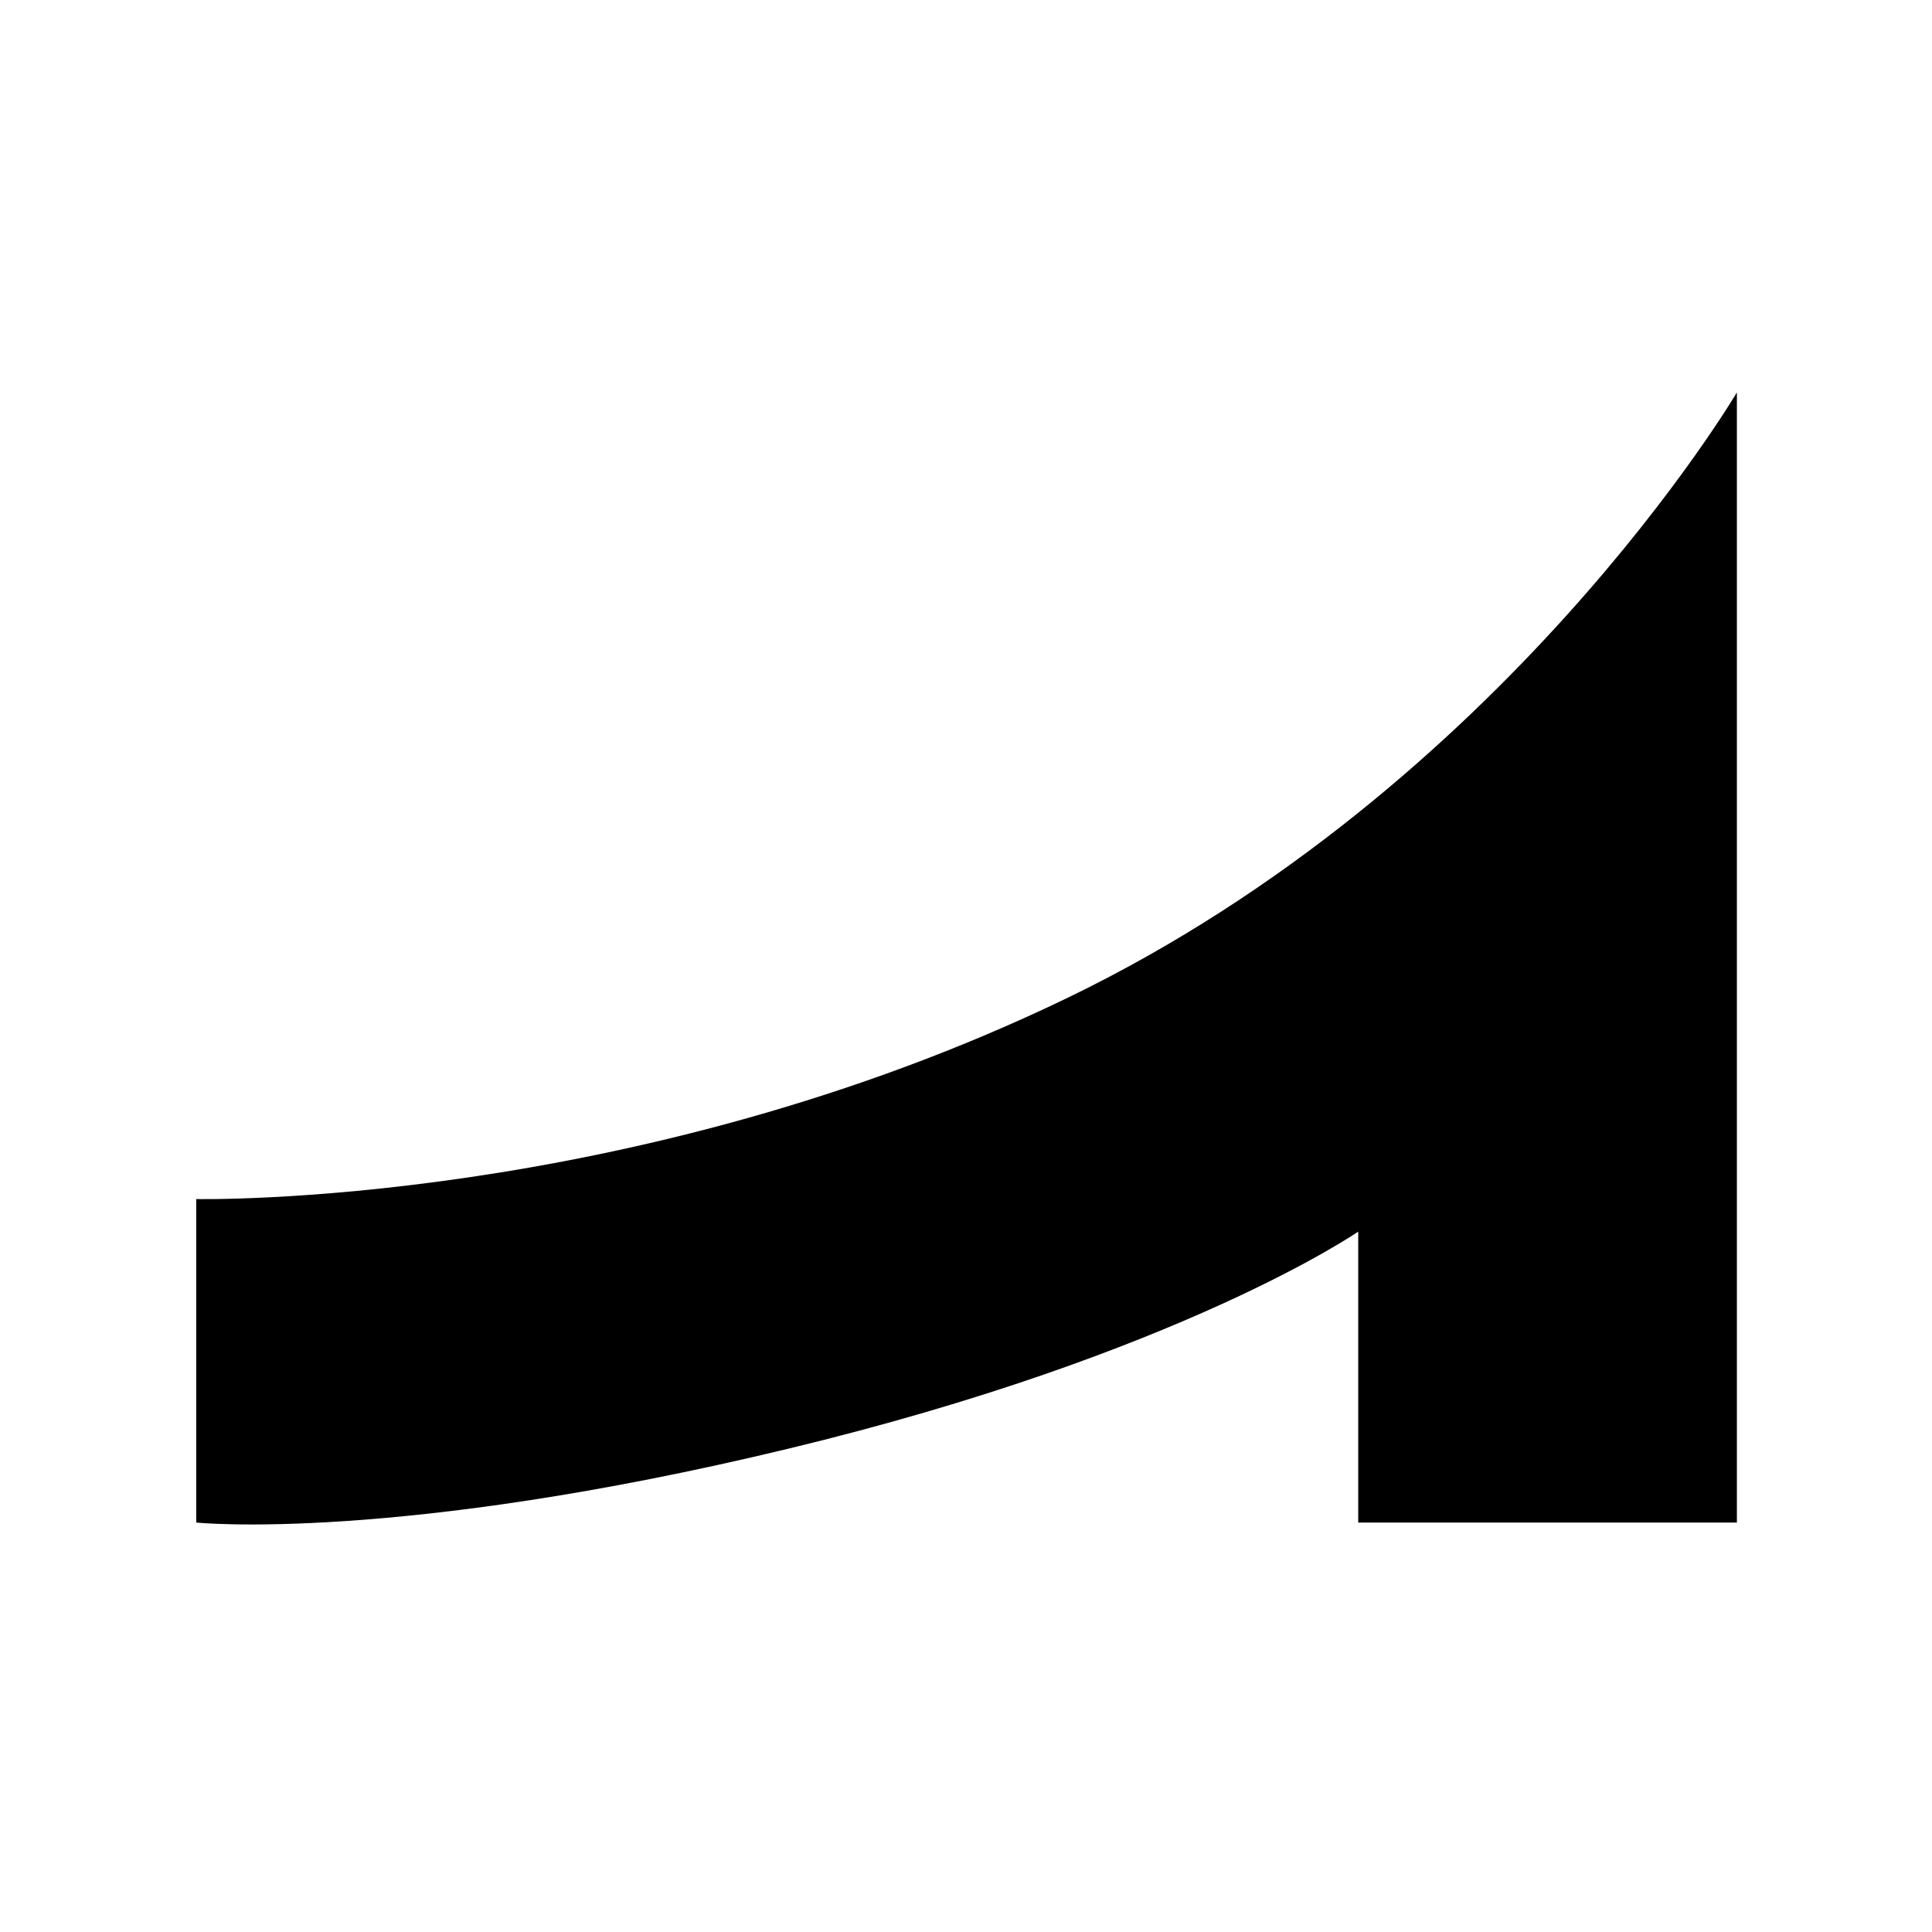
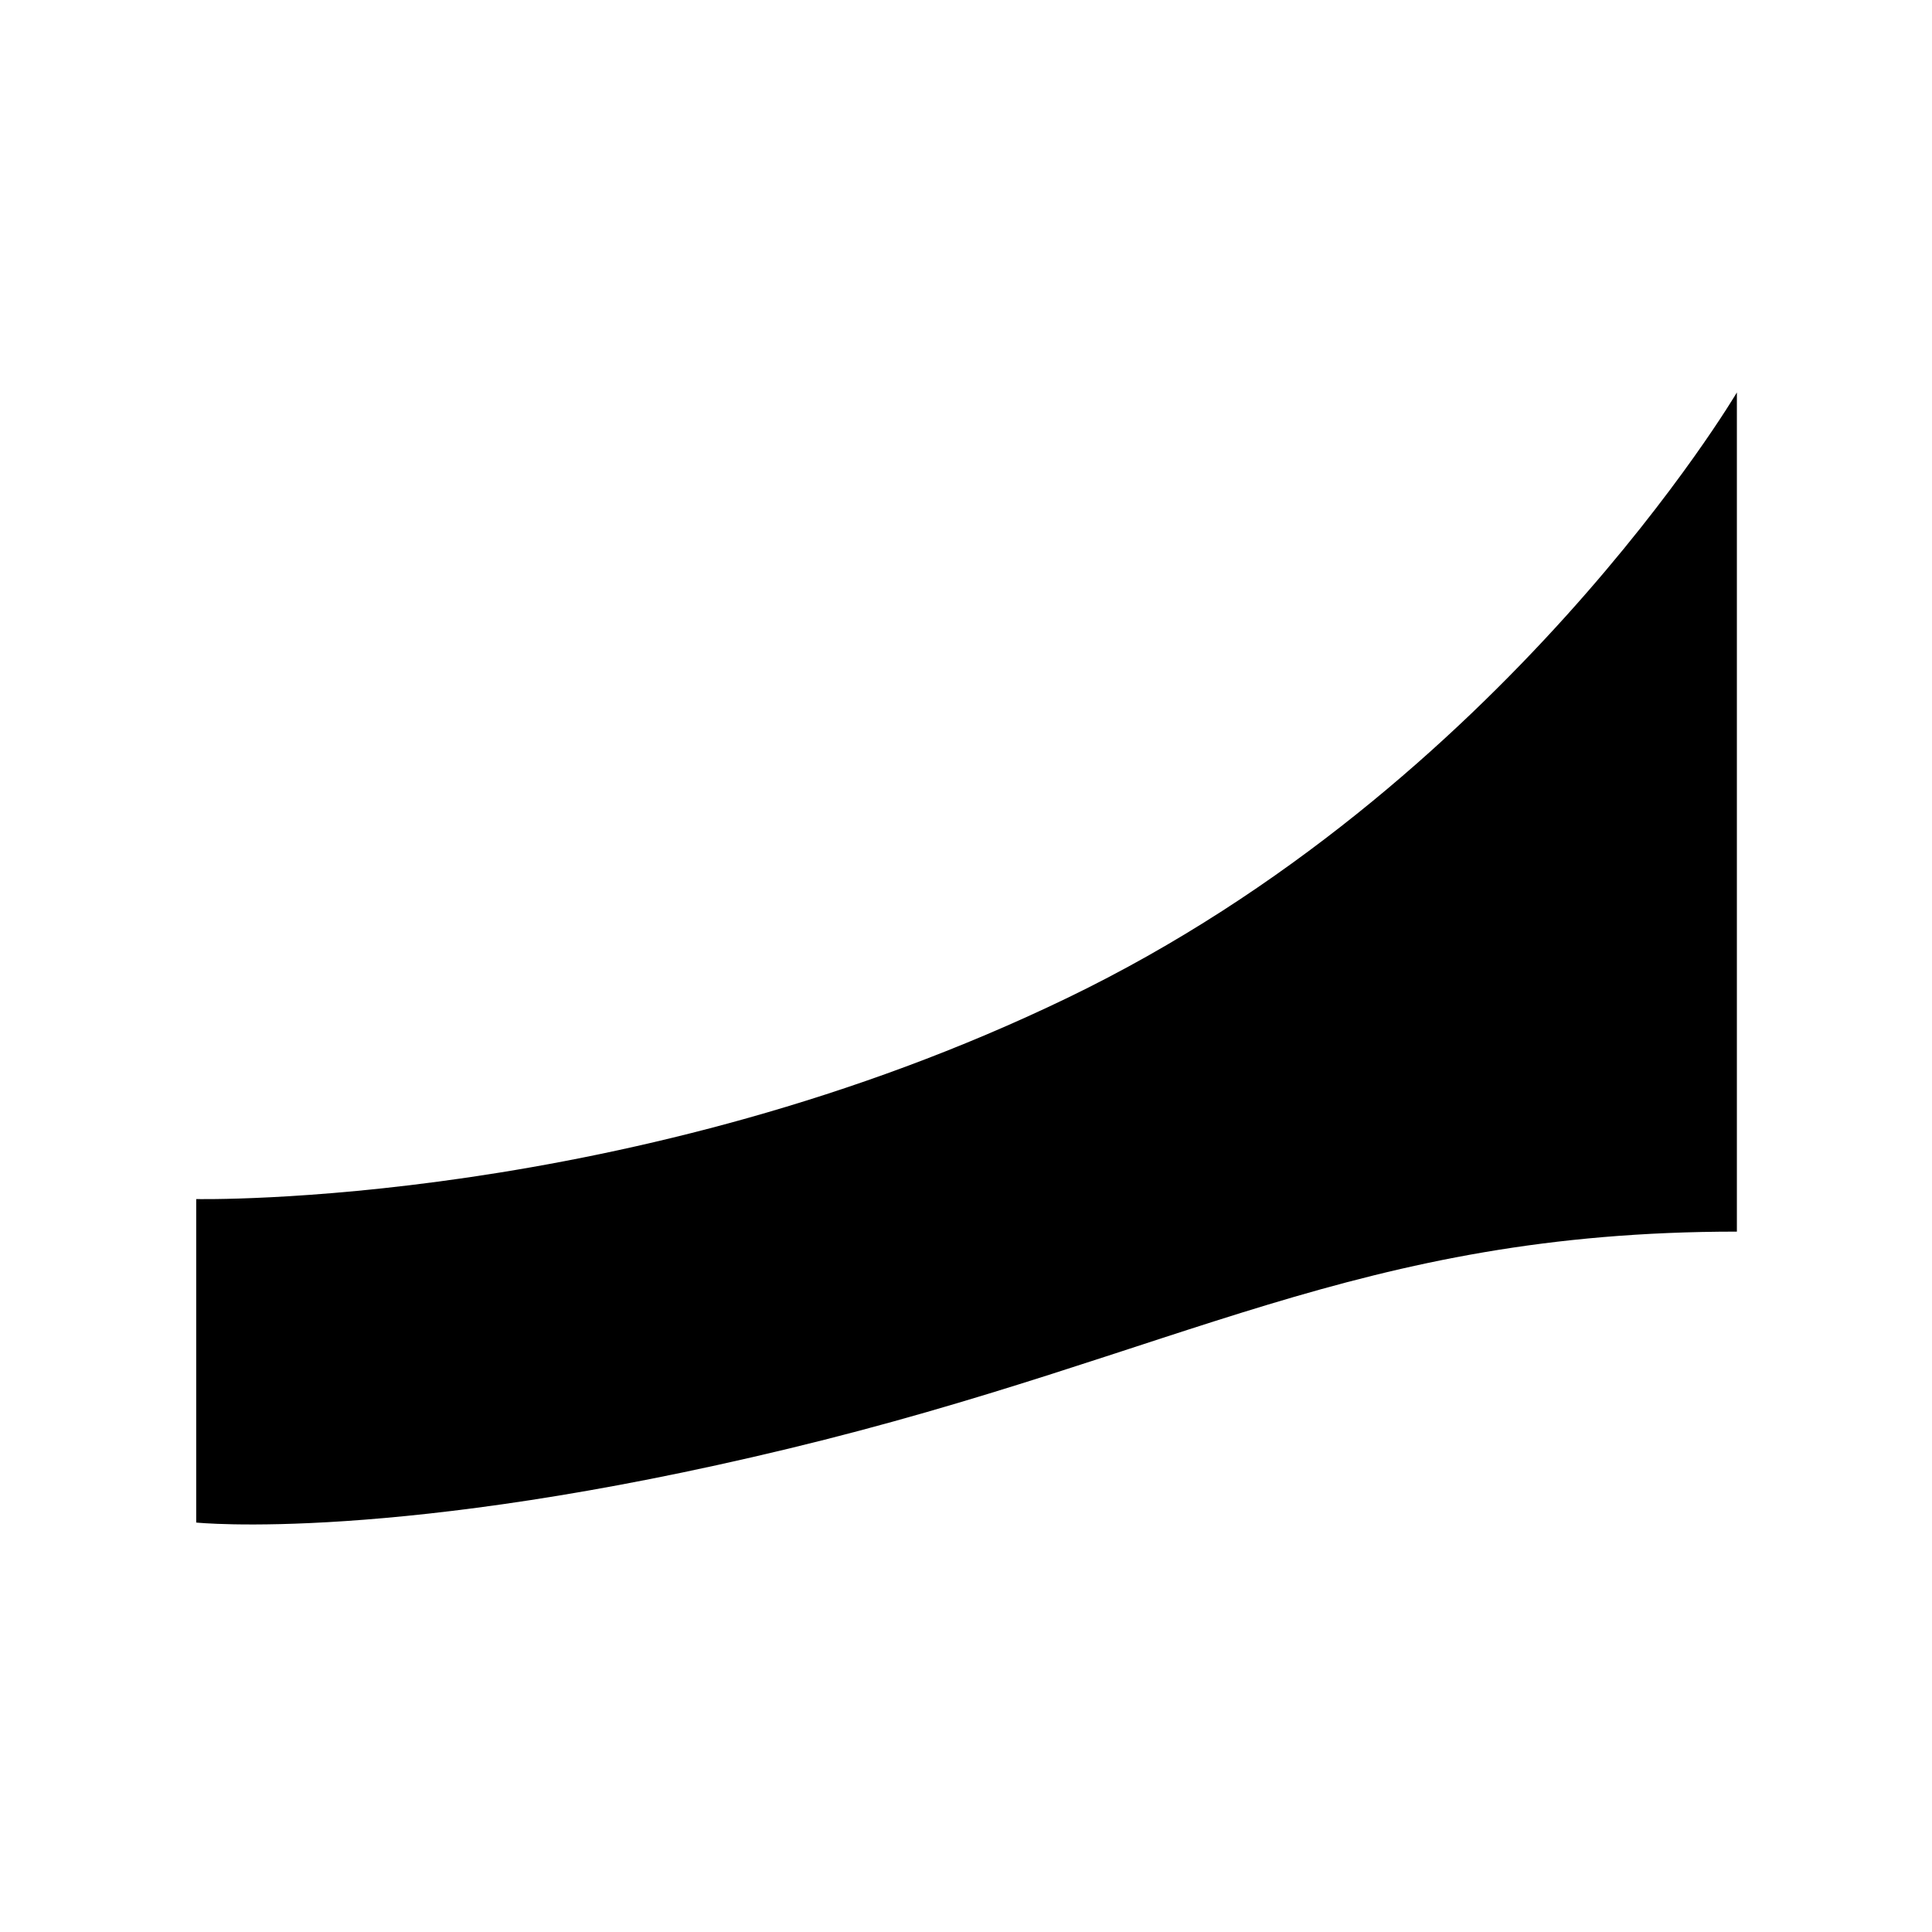
<svg xmlns="http://www.w3.org/2000/svg" width="128" height="128" viewBox="0 0 128 128" fill="none">
-   <path d="M115.073 100.873H89.986V81.598C89.986 81.598 78.24 89.709 52.24 95.977C26.241 102.246 13 100.873 13 100.873V79.441C13 79.441 41.872 80.057 70.769 66.089C99.666 52.122 115.073 26 115.073 26V100.873Z" />
+   <path d="M115.073 100.873V81.598C89.986 81.598 78.24 89.709 52.24 95.977C26.241 102.246 13 100.873 13 100.873V79.441C13 79.441 41.872 80.057 70.769 66.089C99.666 52.122 115.073 26 115.073 26V100.873Z" />
  <style>
			path { fill: #000; }
			@media (prefers-color-scheme: dark) {
					path { fill: #F7DB47; }
			}
	</style>
</svg>